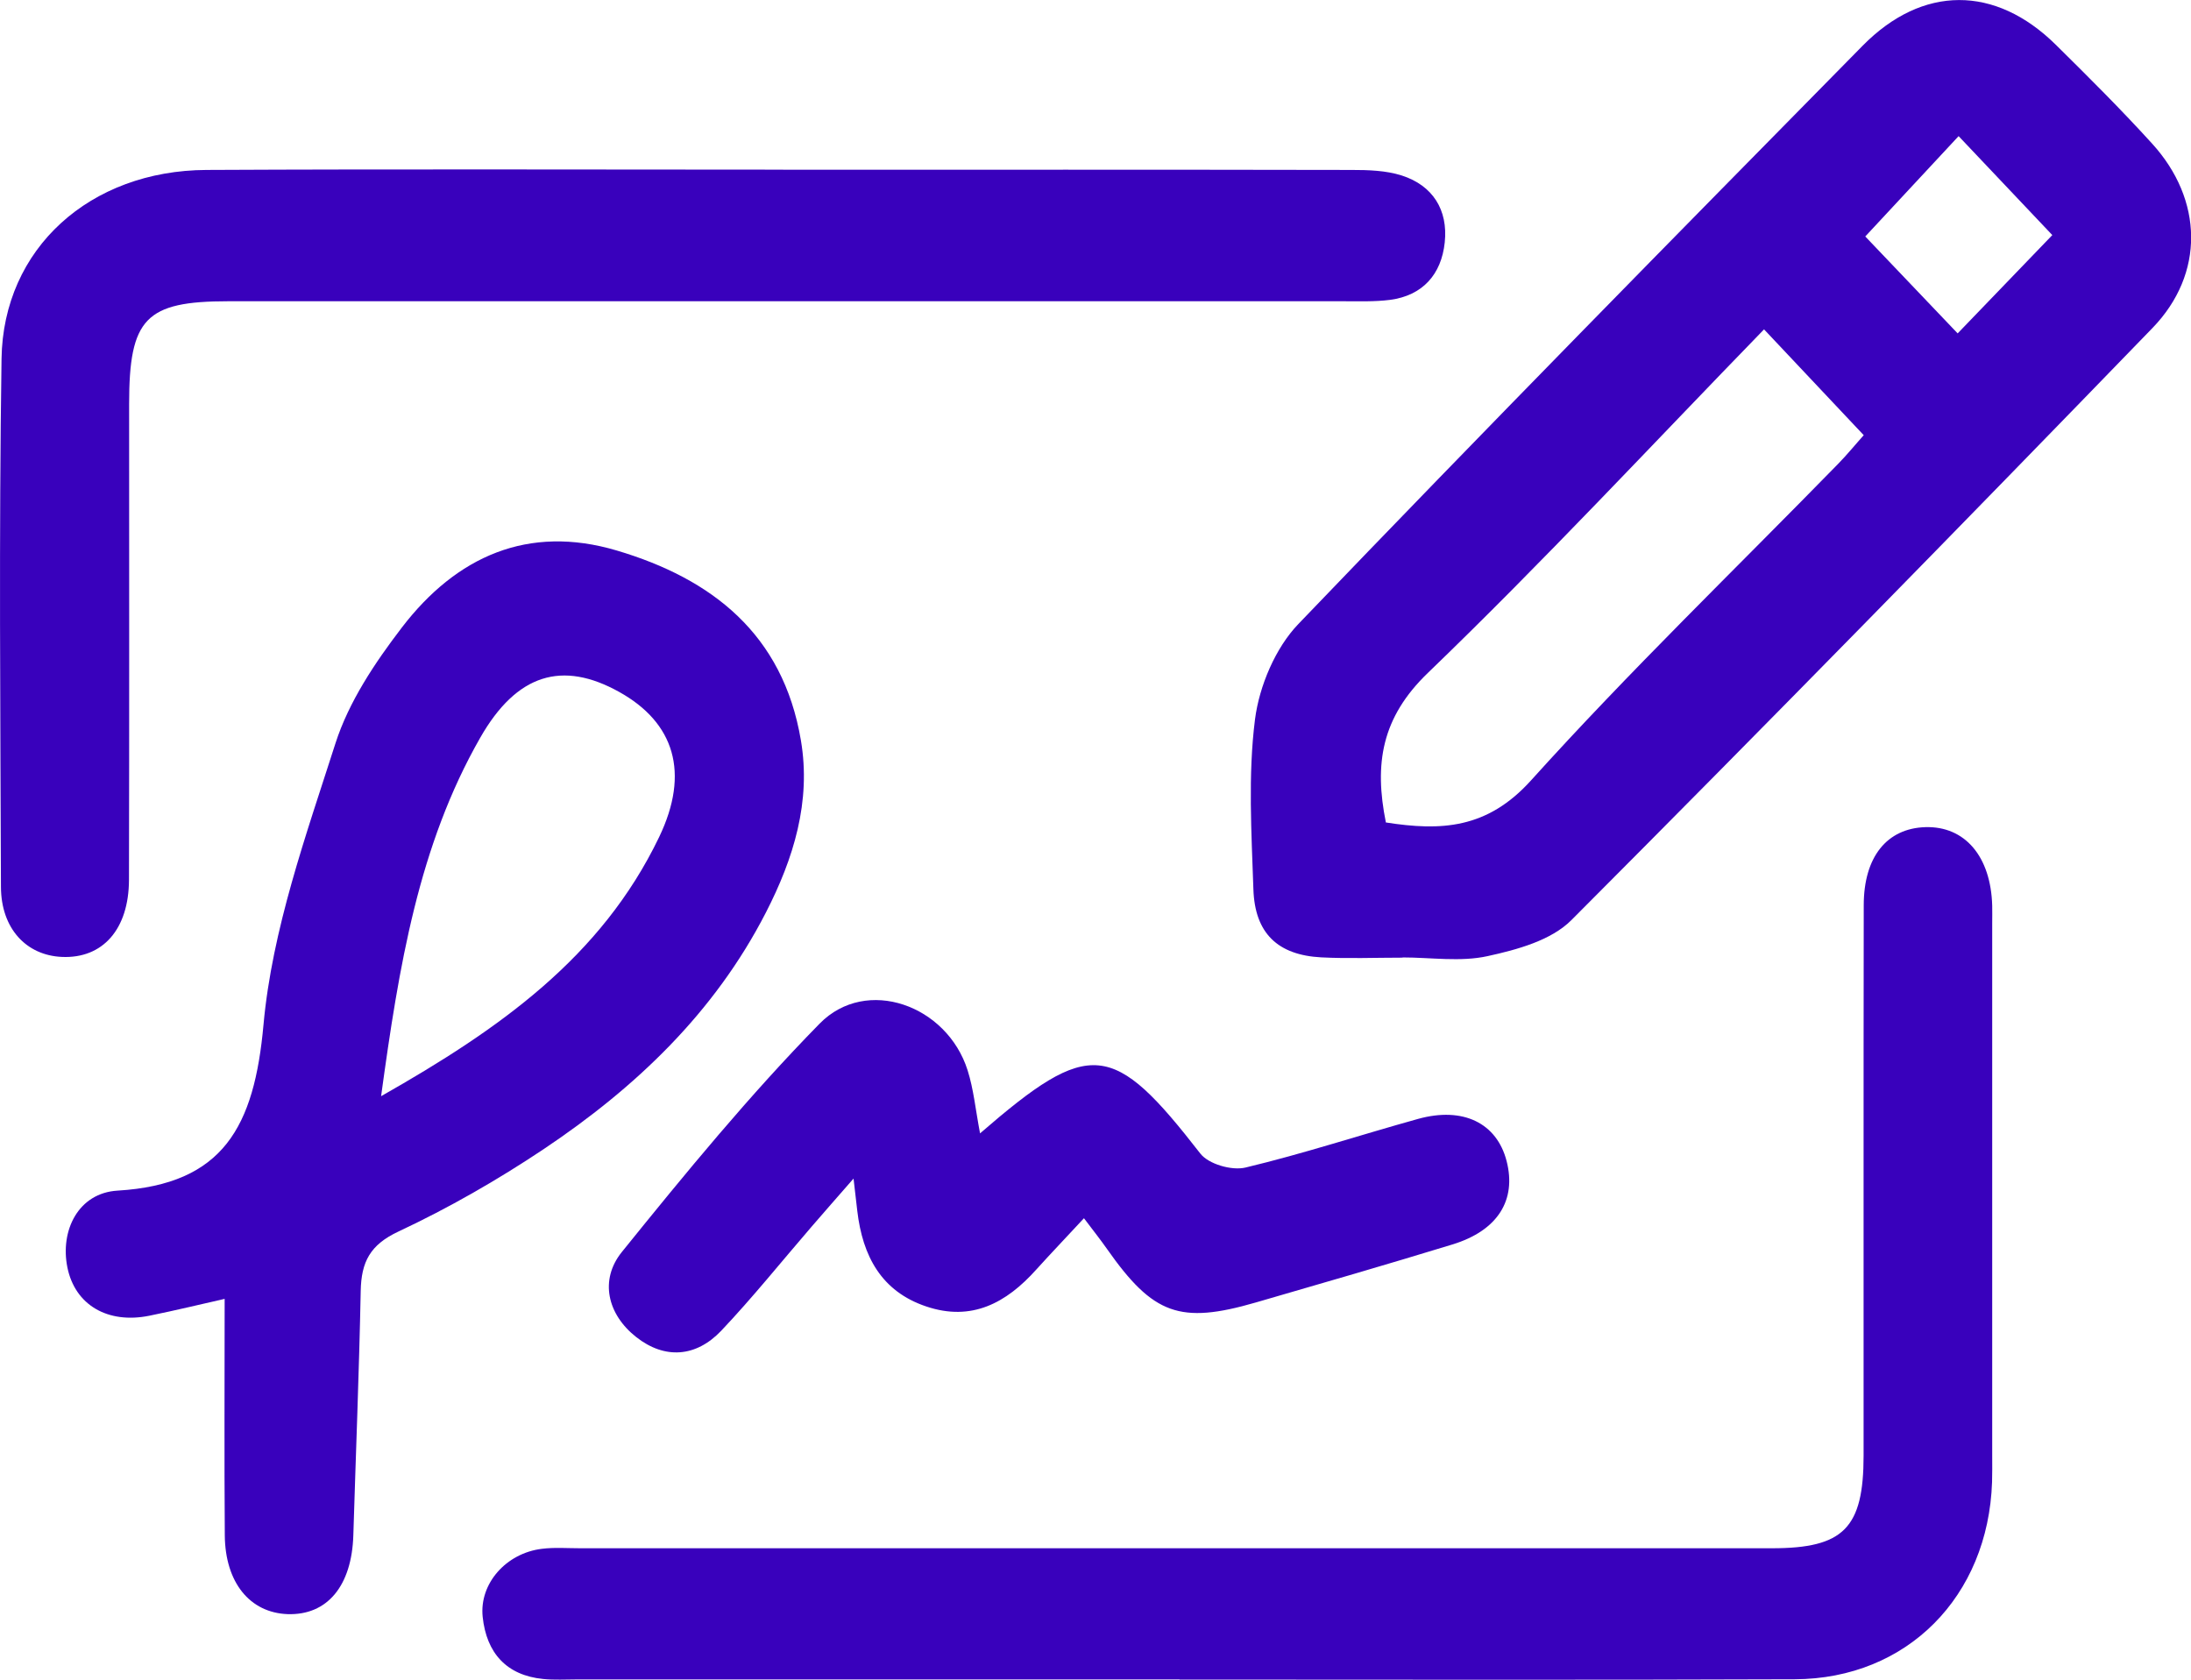
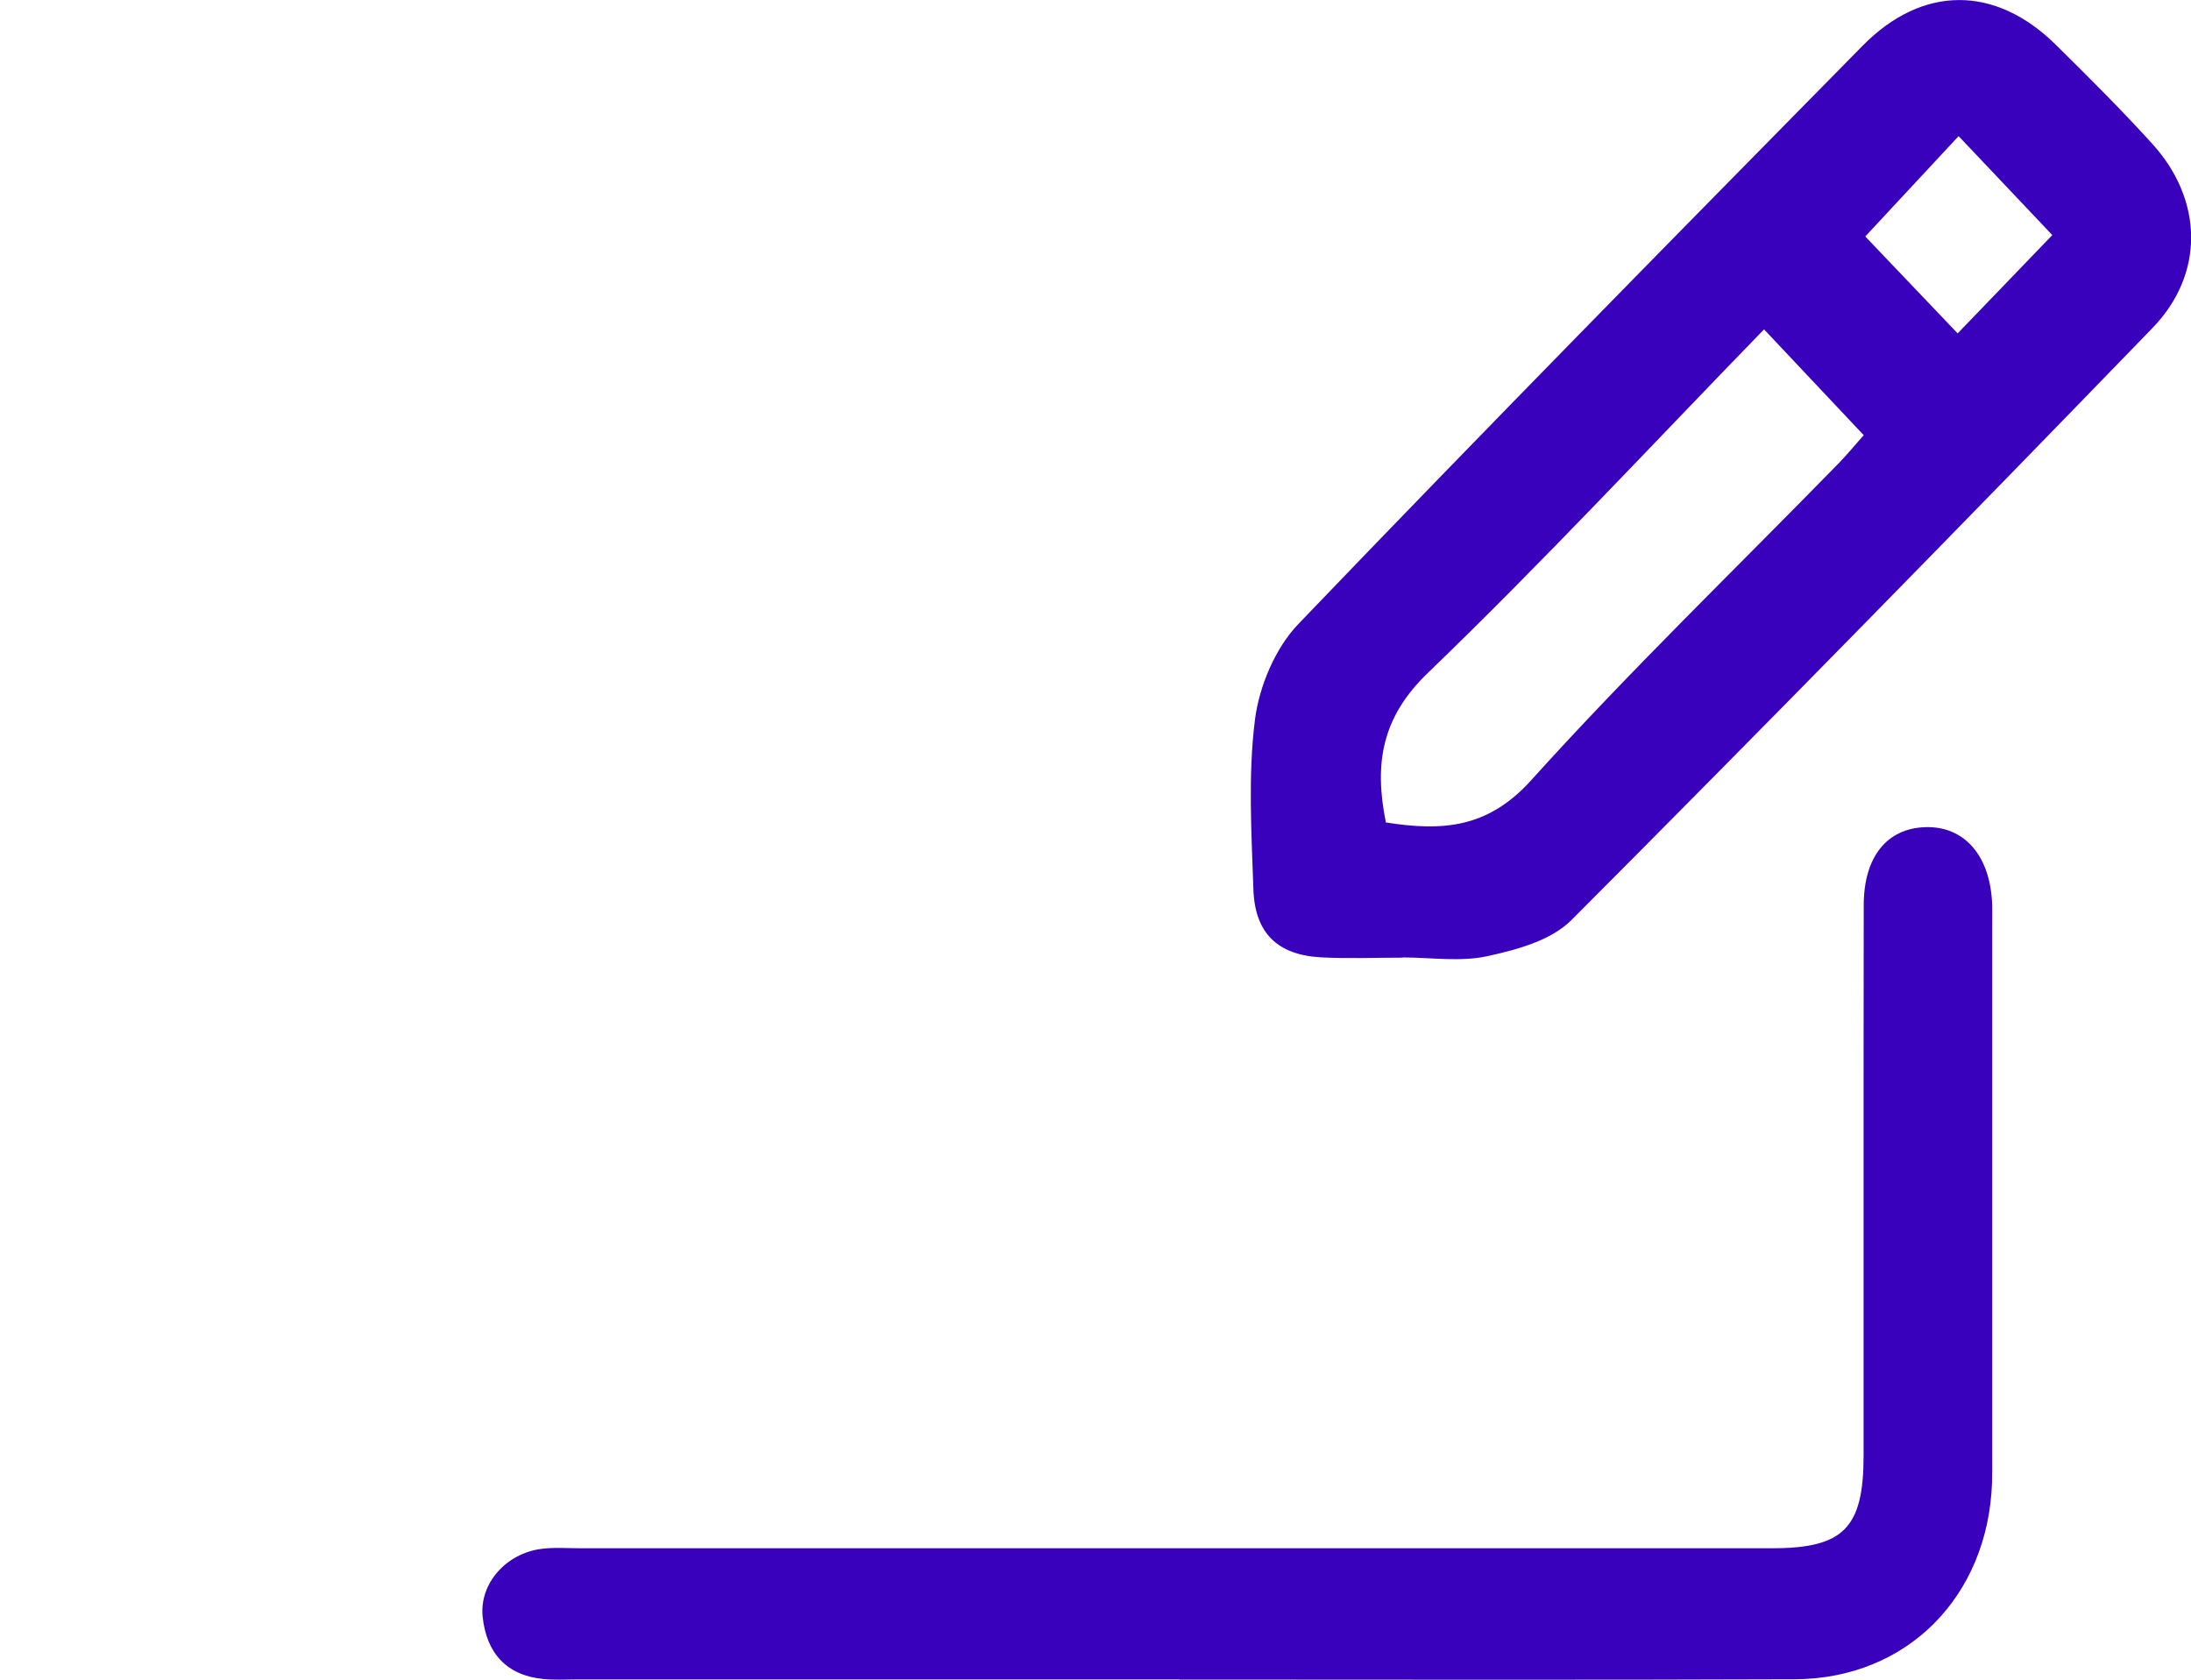
<svg xmlns="http://www.w3.org/2000/svg" width="30" height="23" viewBox="0 0 30 23" fill="none">
  <g id="Layer_1" clip-path="url(#clip0_150_184)">
    <path id="Vector" d="M19.2 13.113C18.83 13.113 18.458 13.128 18.089 13.109C17.496 13.077 17.182 12.78 17.162 12.178C17.136 11.402 17.087 10.615 17.184 9.85C17.243 9.392 17.464 8.871 17.778 8.544C20.33 5.882 22.917 3.254 25.503 0.627C26.325 -0.208 27.32 -0.203 28.147 0.611C28.596 1.054 29.044 1.5 29.468 1.967C30.166 2.734 30.192 3.748 29.472 4.492C26.838 7.212 24.19 9.918 21.517 12.598C21.24 12.877 20.772 13.004 20.369 13.092C19.997 13.174 19.593 13.11 19.203 13.11C19.203 13.111 19.203 13.113 19.203 13.115L19.2 13.113ZM24.154 4.51C22.614 6.095 21.124 7.699 19.55 9.215C18.916 9.826 18.814 10.459 18.976 11.262C19.727 11.379 20.361 11.354 20.964 10.685C22.311 9.192 23.76 7.794 25.165 6.355C25.297 6.22 25.417 6.072 25.519 5.959C25.058 5.469 24.628 5.014 24.154 4.51ZM25.54 3.238C25.97 3.689 26.397 4.138 26.805 4.565C27.257 4.095 27.697 3.638 28.101 3.219C27.691 2.786 27.264 2.335 26.818 1.864C26.393 2.322 25.969 2.778 25.54 3.238Z" fill="#3901BC" />
    <path id="Vector_2" d="M16.151 22.996C13.402 22.996 10.652 22.996 7.903 22.996C7.747 22.996 7.59 23.006 7.436 22.99C6.935 22.94 6.661 22.634 6.609 22.14C6.561 21.682 6.932 21.268 7.417 21.208C7.59 21.186 7.767 21.2 7.943 21.2C13.384 21.2 18.825 21.2 24.264 21.2C25.244 21.2 25.517 20.923 25.517 19.929C25.518 17.418 25.515 14.908 25.519 12.397C25.519 11.731 25.838 11.342 26.363 11.326C26.904 11.31 27.26 11.727 27.278 12.403C27.28 12.483 27.278 12.562 27.278 12.643C27.278 15.073 27.278 17.504 27.278 19.935C27.278 20.055 27.28 20.174 27.276 20.294C27.223 21.862 26.112 22.988 24.574 22.994C21.767 23.005 18.958 22.998 16.15 22.998L16.151 22.996Z" fill="#3901BC" />
-     <path id="Vector_3" d="M3.077 17.785C2.763 17.856 2.405 17.943 2.045 18.016C1.473 18.132 1.027 17.867 0.923 17.356C0.82 16.85 1.072 16.335 1.61 16.303C3.061 16.216 3.482 15.424 3.608 14.03C3.727 12.725 4.189 11.441 4.593 10.179C4.776 9.609 5.134 9.074 5.502 8.593C6.249 7.618 7.233 7.178 8.445 7.538C9.746 7.924 10.72 8.68 10.966 10.136C11.109 10.976 10.865 11.758 10.488 12.493C9.781 13.871 8.698 14.896 7.444 15.735C6.811 16.158 6.143 16.541 5.456 16.863C5.067 17.045 4.947 17.279 4.939 17.677C4.917 18.791 4.872 19.906 4.838 21.021C4.817 21.716 4.481 22.121 3.936 22.102C3.422 22.082 3.084 21.671 3.078 21.025C3.07 19.952 3.076 18.88 3.076 17.785H3.077ZM5.218 15.01C6.836 14.092 8.233 13.11 9.025 11.462C9.449 10.58 9.233 9.895 8.479 9.475C7.702 9.042 7.076 9.223 6.574 10.104C5.732 11.578 5.463 13.223 5.218 15.011V15.01Z" fill="#3901BC" />
-     <path id="Vector_4" d="M10.723 2.324C13.317 2.324 15.909 2.322 18.503 2.327C18.733 2.327 18.977 2.334 19.193 2.403C19.617 2.539 19.829 2.874 19.782 3.319C19.736 3.758 19.479 4.047 19.033 4.106C18.821 4.133 18.604 4.125 18.39 4.125C13.302 4.125 8.213 4.125 3.125 4.125C1.994 4.125 1.768 4.359 1.768 5.533C1.768 7.704 1.771 9.875 1.766 12.047C1.764 12.727 1.405 13.127 0.849 13.103C0.359 13.082 0.015 12.714 0.013 12.144C0.005 9.733 -0.015 7.323 0.021 4.913C0.043 3.403 1.231 2.334 2.828 2.327C5.46 2.314 8.092 2.323 10.723 2.323V2.324Z" fill="#3901BC" />
-     <path id="Vector_5" d="M13.418 15.52C14.928 14.211 15.238 14.254 16.435 15.795C16.548 15.941 16.867 16.032 17.054 15.987C17.849 15.797 18.628 15.54 19.417 15.321C20.033 15.15 20.495 15.378 20.629 15.898C20.767 16.433 20.508 16.85 19.888 17.04C18.993 17.314 18.095 17.574 17.197 17.834C16.156 18.136 15.79 18.001 15.159 17.104C15.07 16.977 14.974 16.856 14.842 16.681C14.61 16.932 14.396 17.155 14.19 17.383C13.779 17.842 13.304 18.099 12.682 17.889C12.068 17.683 11.81 17.199 11.738 16.579C11.726 16.481 11.715 16.383 11.687 16.138C11.452 16.407 11.282 16.6 11.115 16.794C10.703 17.271 10.307 17.766 9.874 18.223C9.53 18.584 9.102 18.616 8.711 18.308C8.317 17.998 8.206 17.527 8.514 17.144C9.381 16.07 10.26 14.998 11.223 14.016C11.862 13.365 12.967 13.762 13.249 14.656C13.331 14.914 13.357 15.192 13.419 15.518L13.418 15.52Z" fill="#3901BC" />
  </g>
  <defs>
    <clipPath id="clip0_150_184">
      <rect width="30" height="23" fill="white" />
    </clipPath>
  </defs>
</svg>